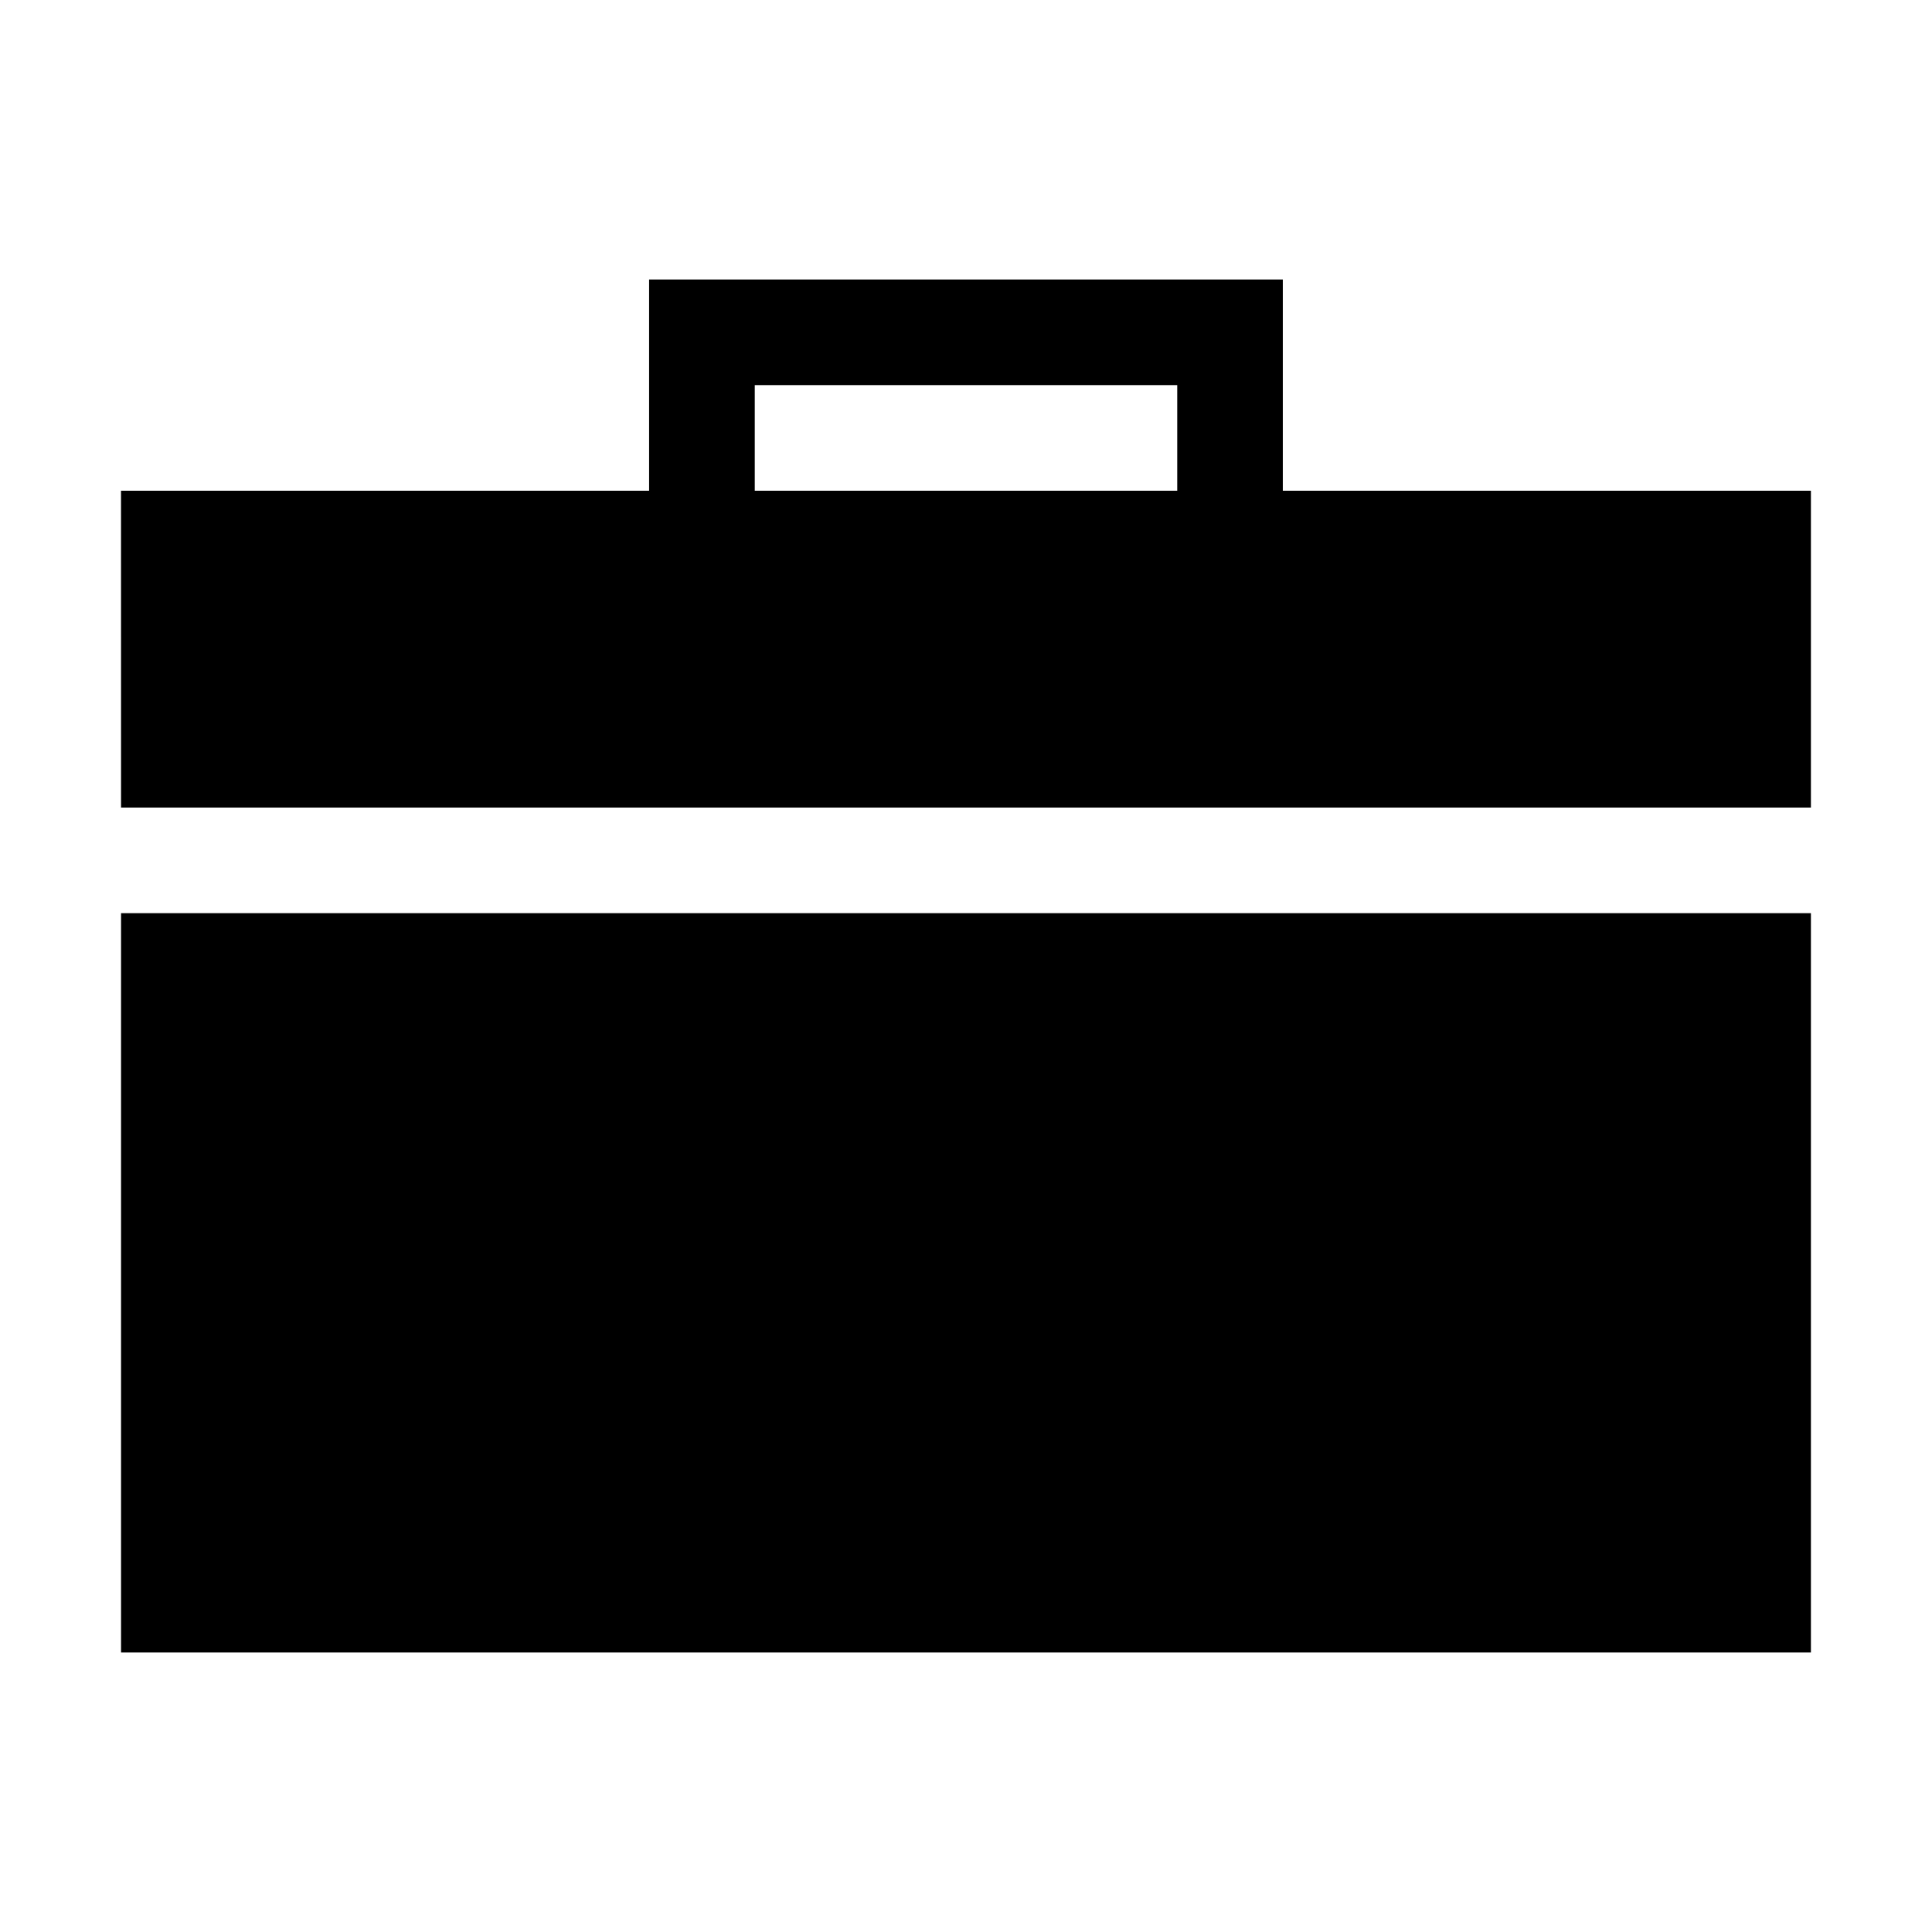
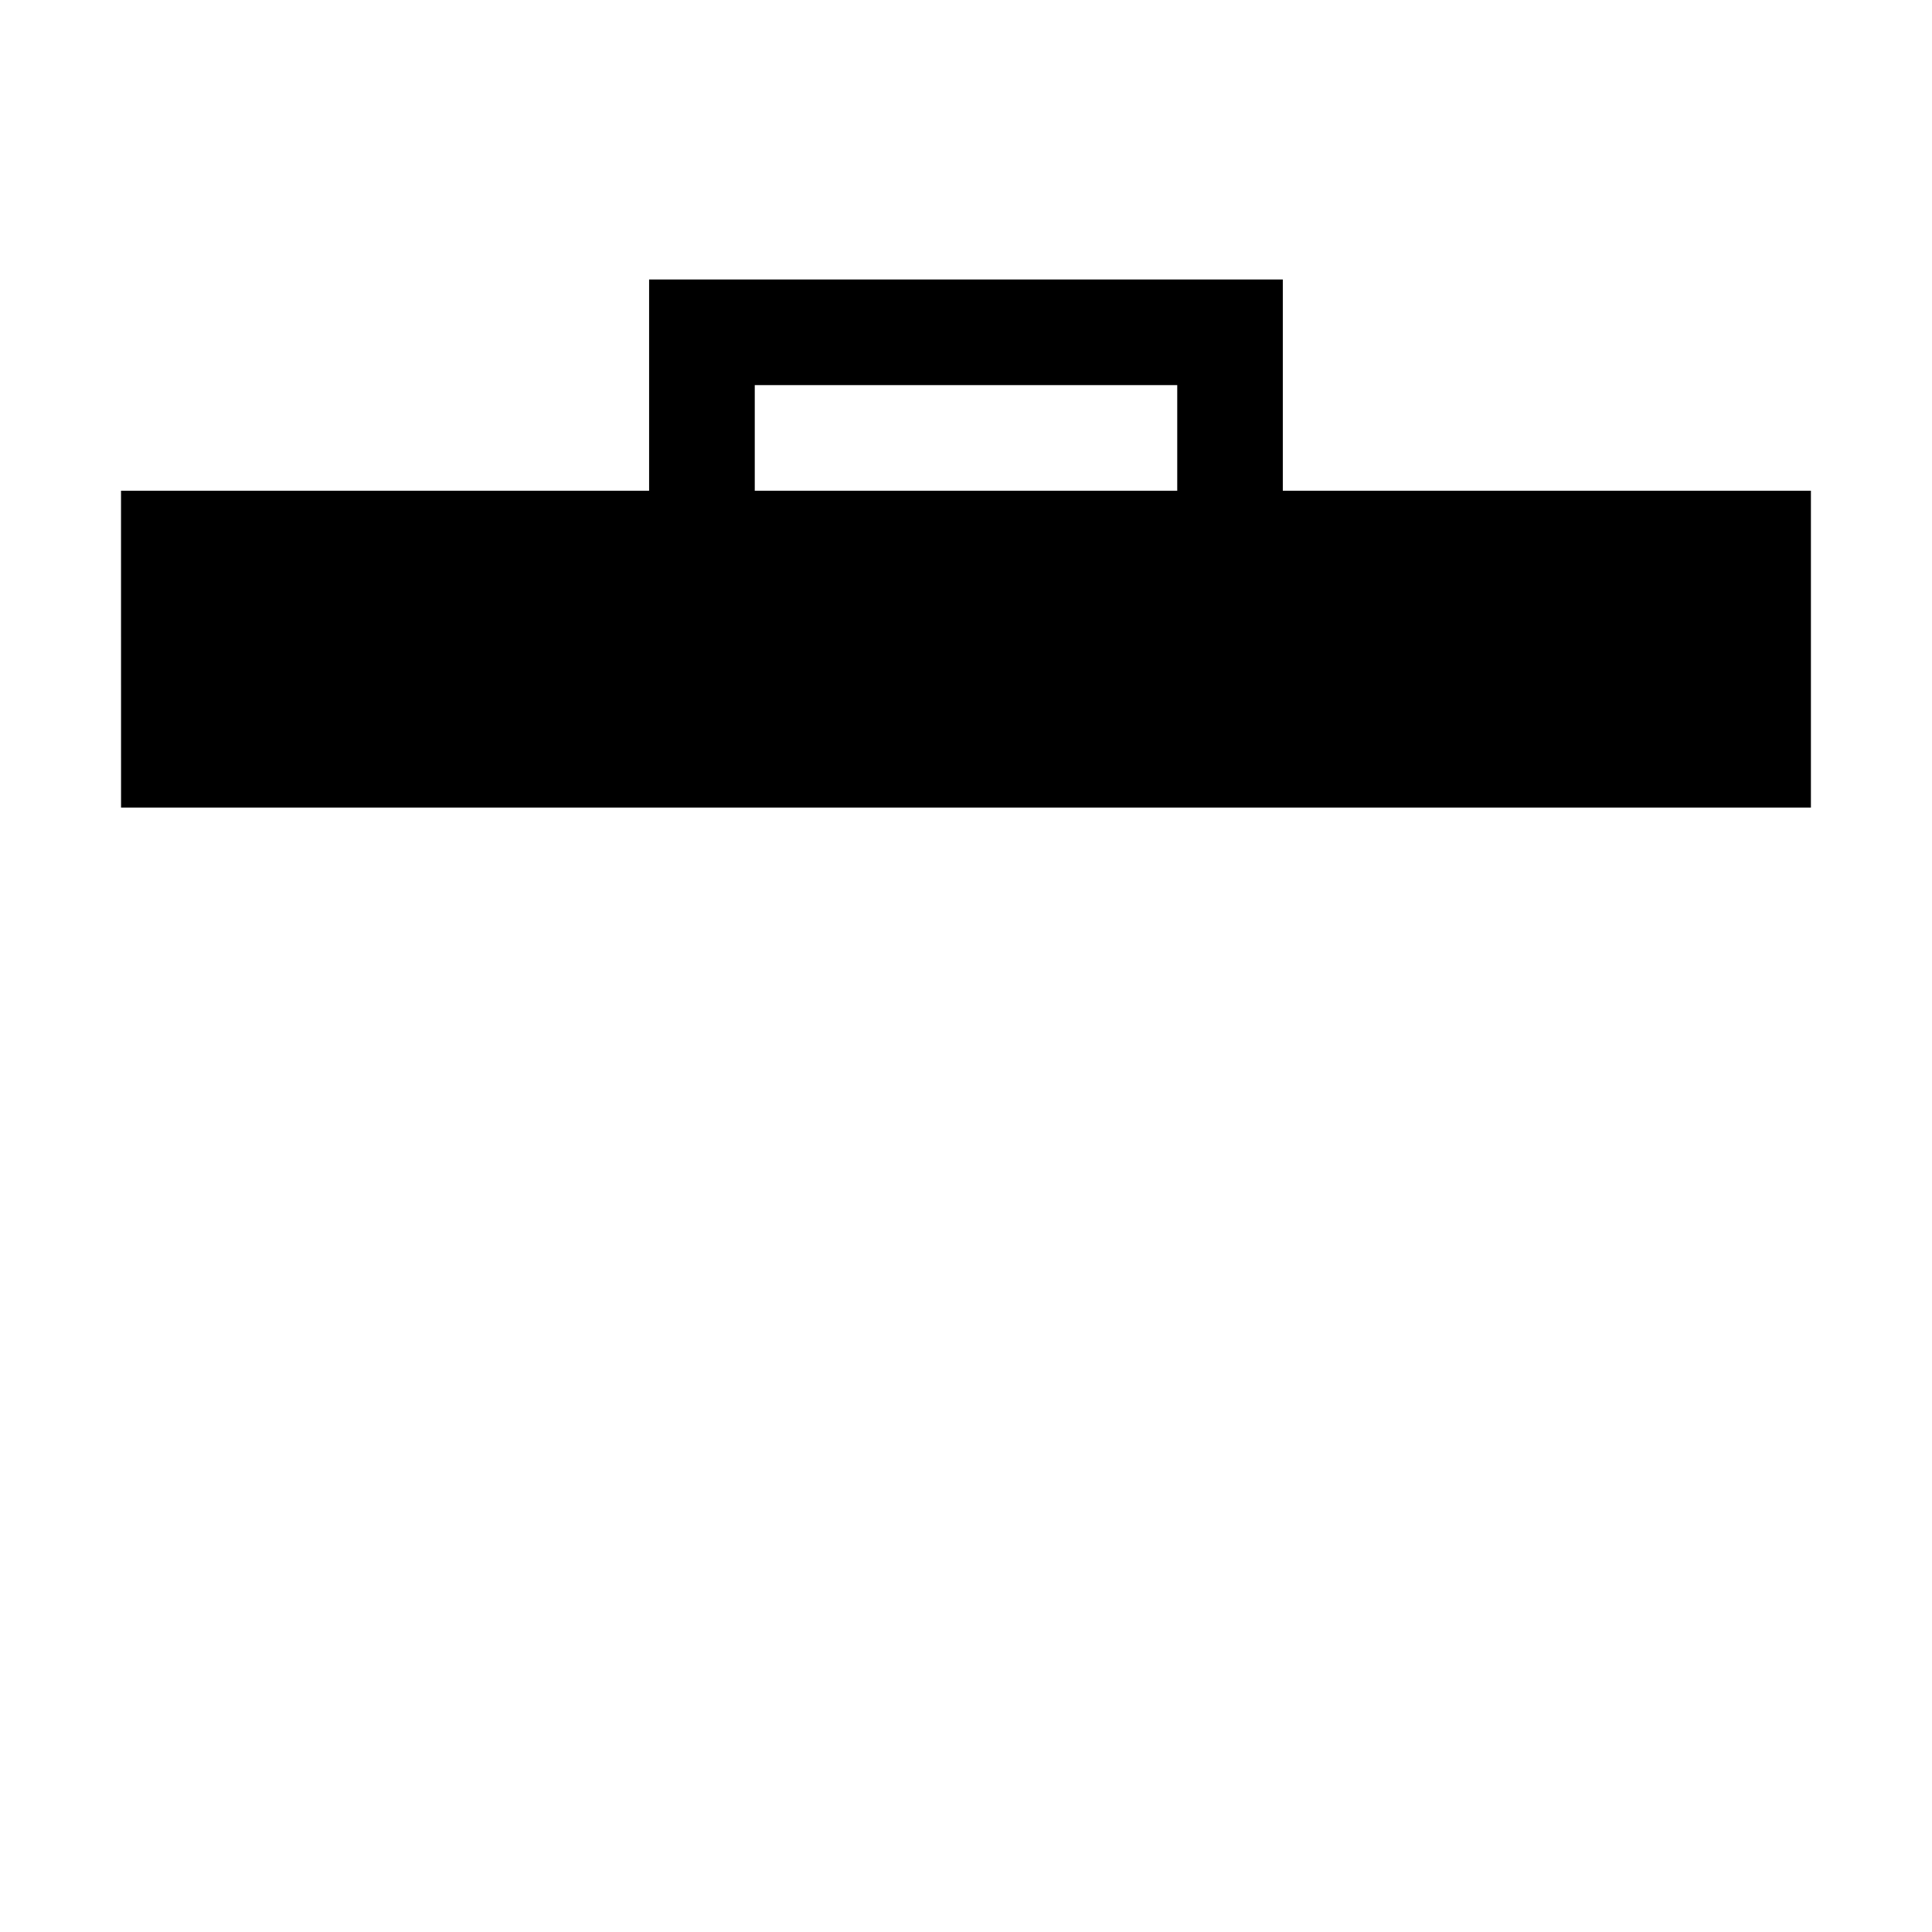
<svg xmlns="http://www.w3.org/2000/svg" fill="#000000" width="800px" height="800px" version="1.1" viewBox="144 144 512 512">
  <g>
-     <path d="m176.08 386h447.83v195.93h-447.83z" />
    <path d="m176.08 358.02h447.83v-83.969h-139.95v-55.98h-167.94v55.98h-139.95zm167.94-111.96h111.96v27.988h-111.96z" />
  </g>
</svg>